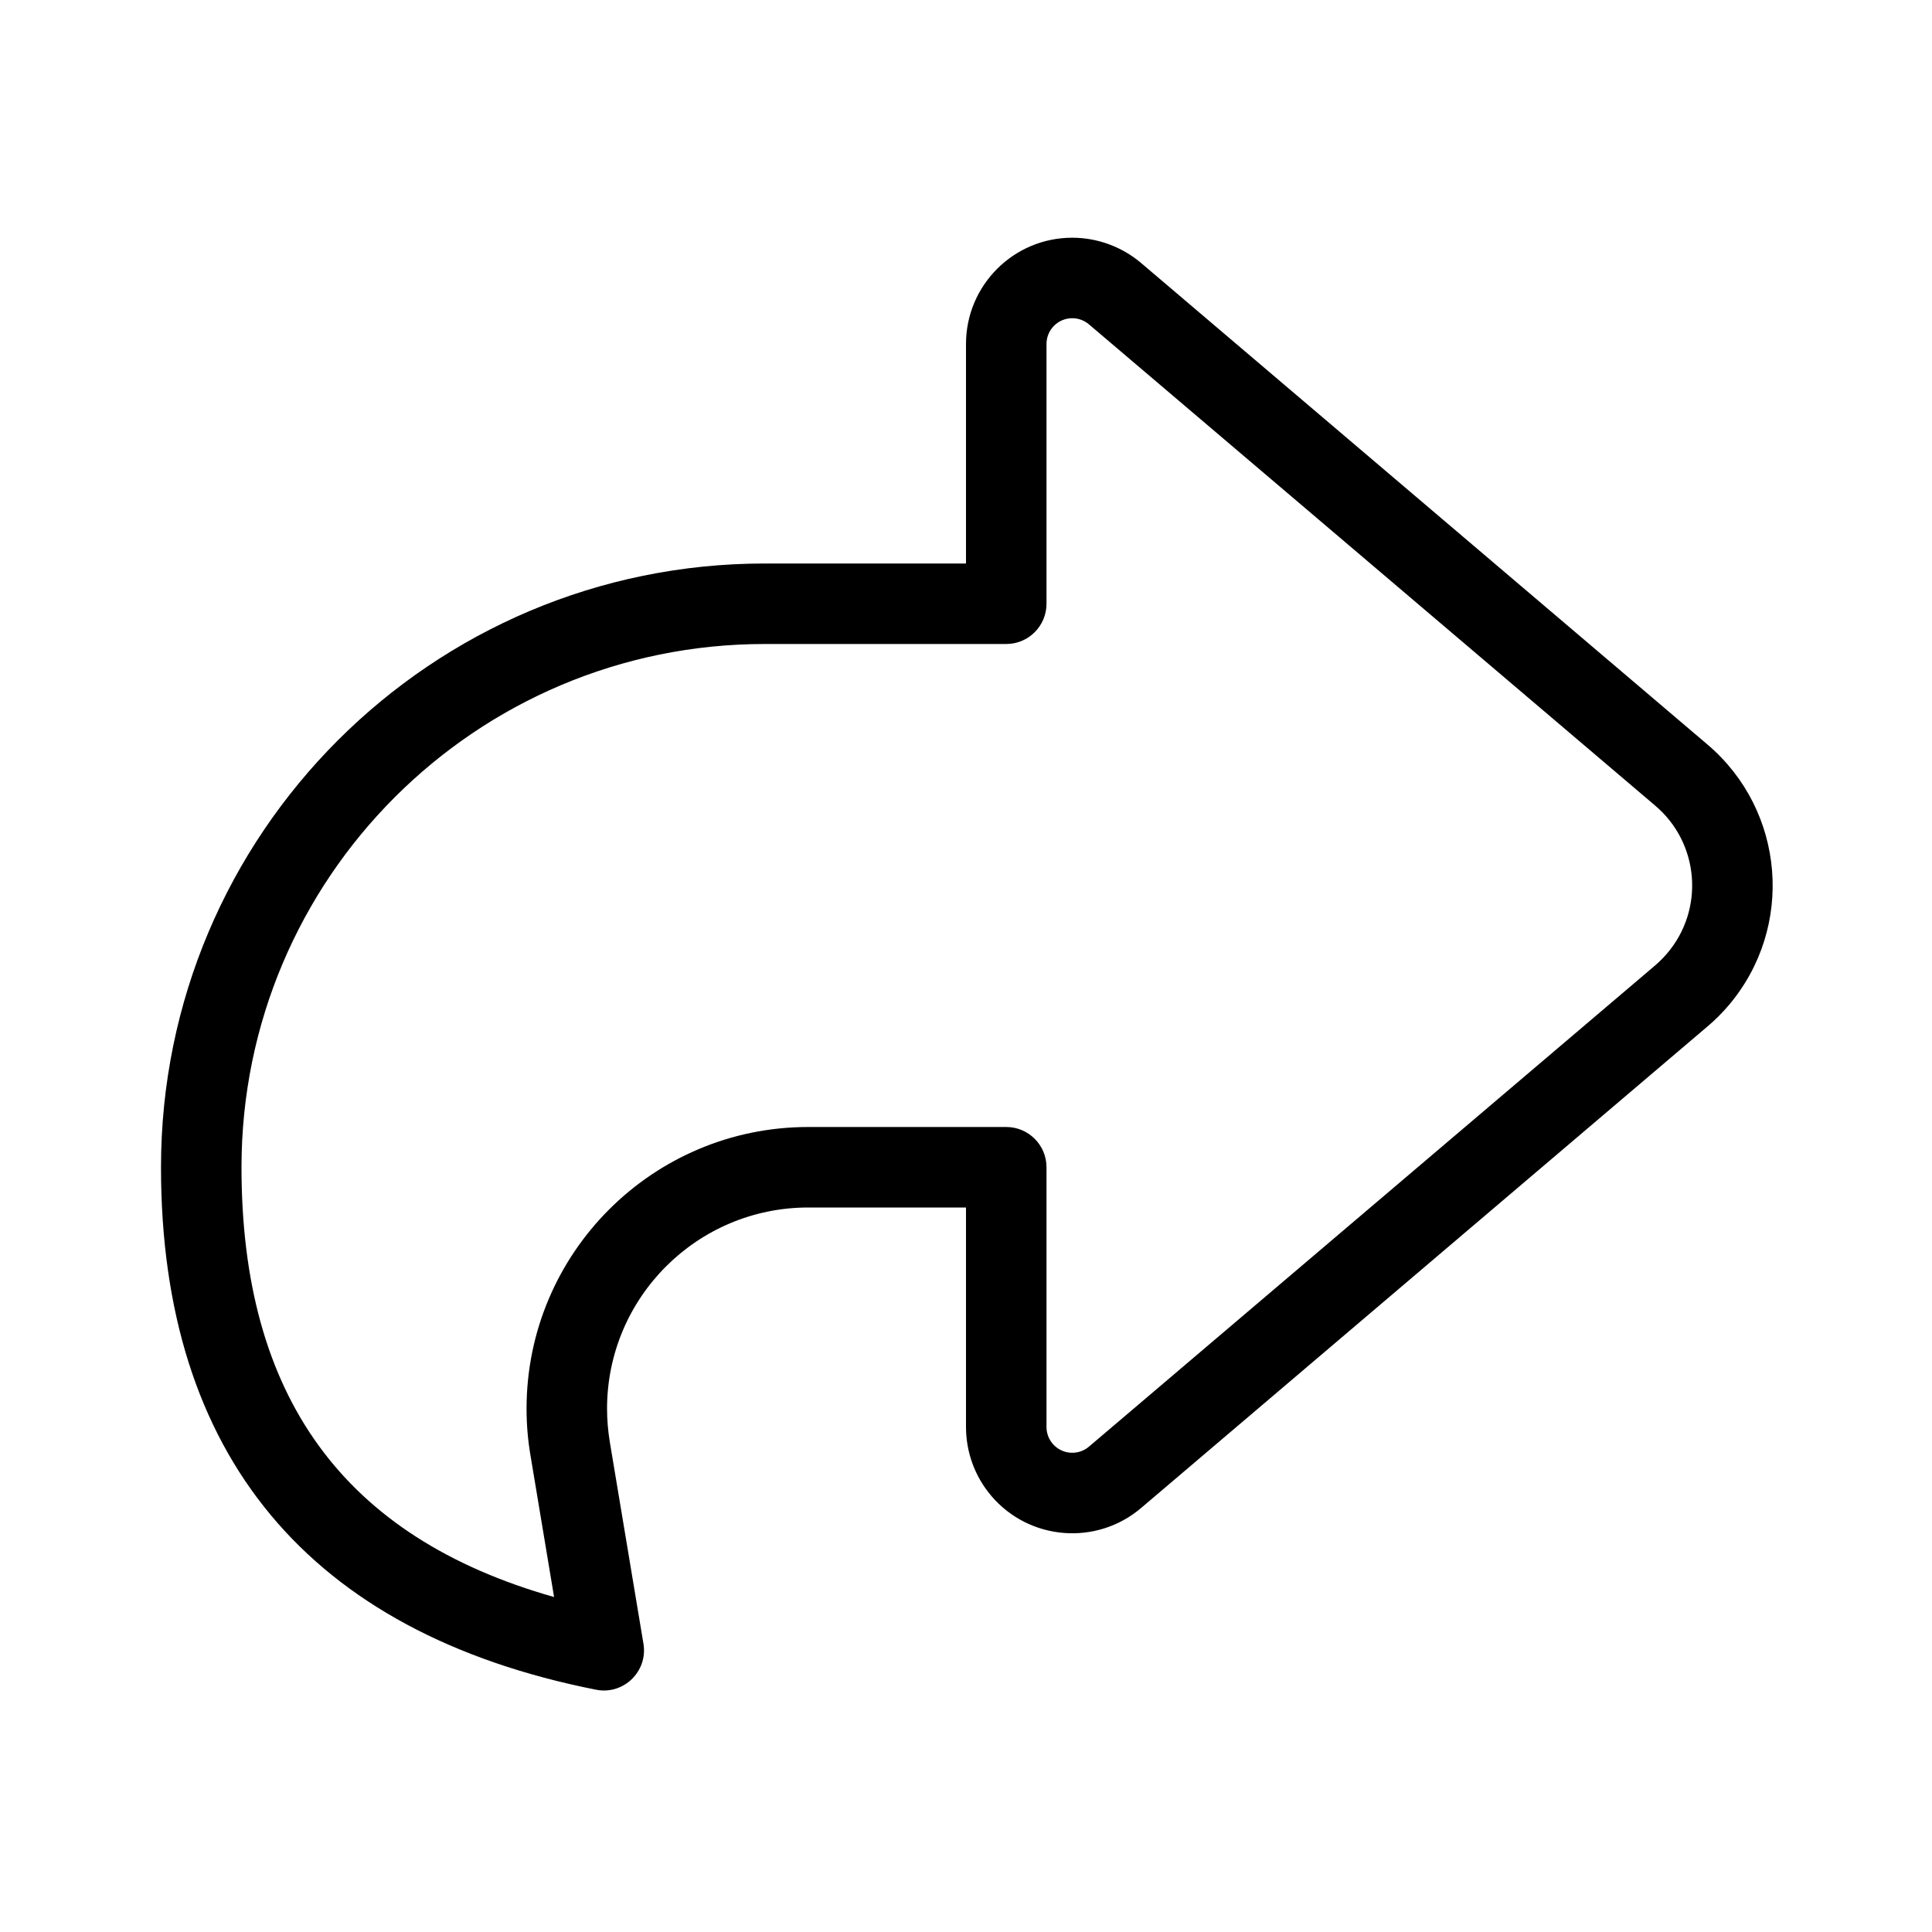
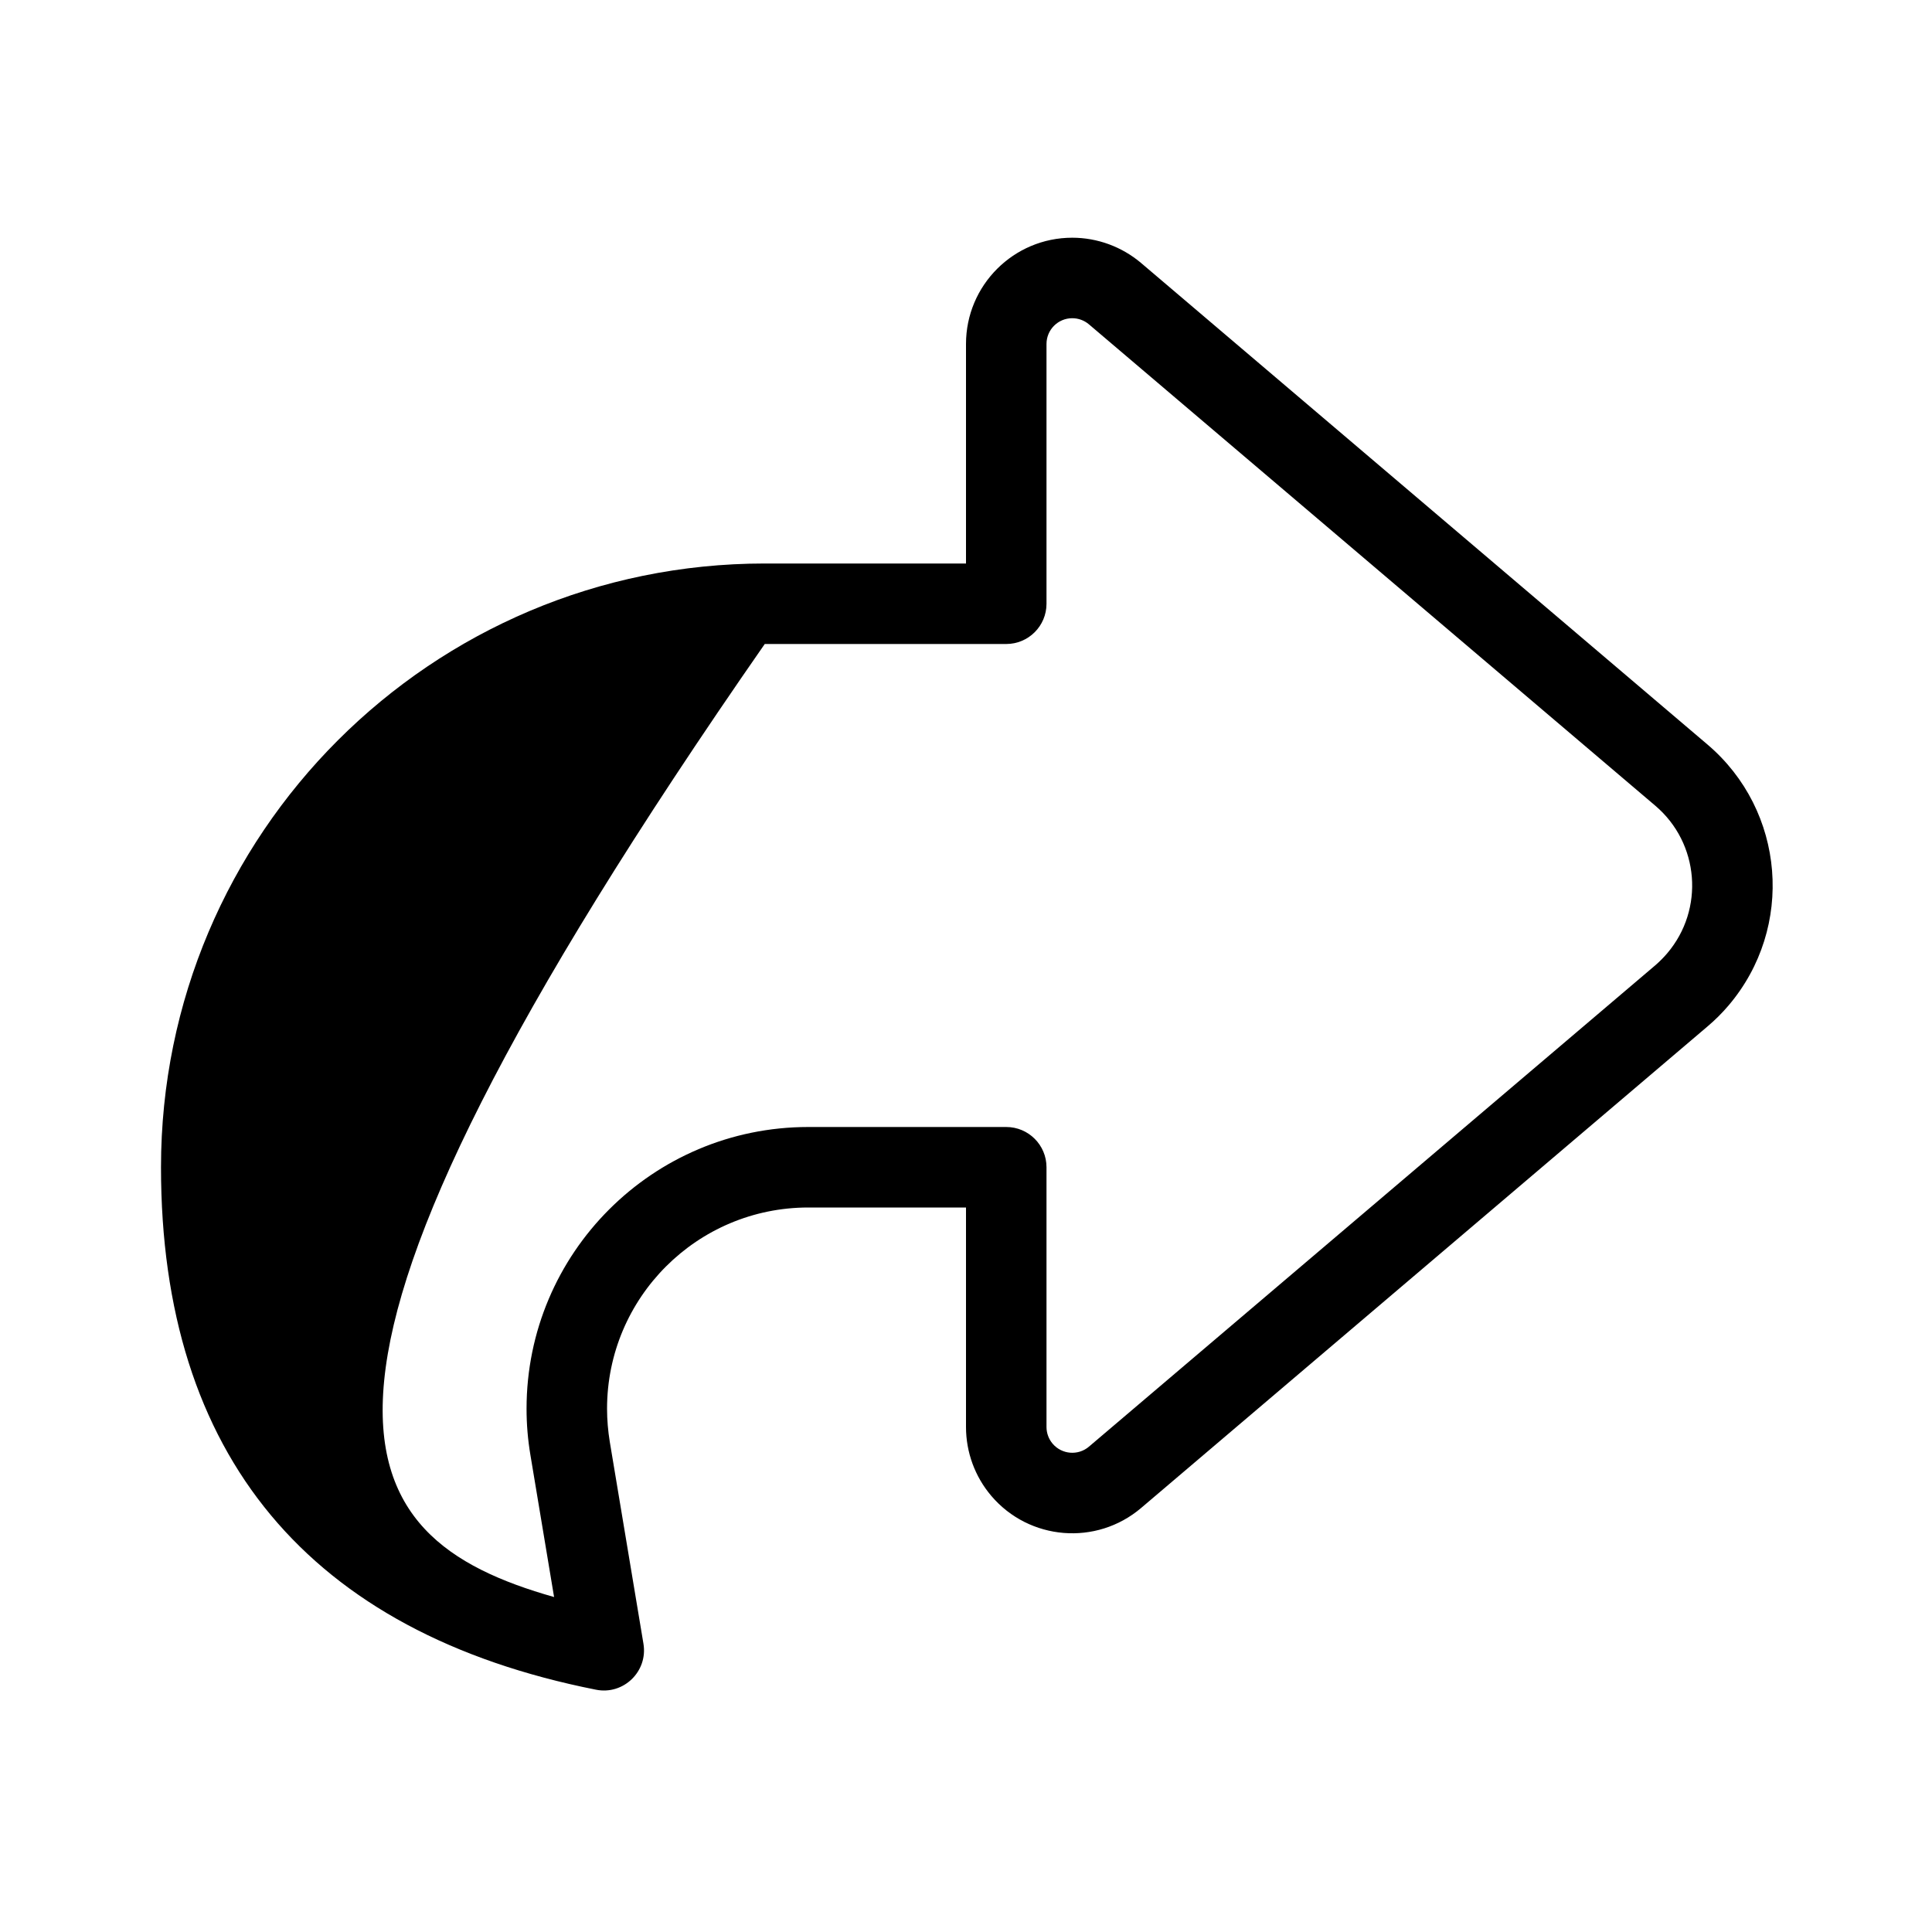
<svg xmlns="http://www.w3.org/2000/svg" width="24" height="24" viewBox="0 0 24 24">
-   <path d="M6.589,18.075 C6.557,17.885 6.541,17.693 6.541,17.5 C6.541,15.567 8.108,14 10.041,14 L12.5,14 C12.776,14 13,14.224 13,14.5 L13,17.727 C13,17.803 13.027,17.876 13.076,17.934 C13.191,18.069 13.393,18.085 13.527,17.971 L20.563,11.991 C20.616,11.945 20.666,11.895 20.711,11.842 C21.176,11.295 21.11,10.474 20.563,10.009 L13.527,4.029 C13.469,3.98 13.396,3.953 13.32,3.953 C13.143,3.953 13,4.096 13,4.273 L13,7.5 C13,7.776 12.776,8 12.5,8 L9.5,8 C5.91,8 3,10.91 3,14.5 C3,17.349 4.266,19.097 6.883,19.839 L6.589,18.075 Z M10.041,15 C8.661,15 7.541,16.119 7.541,17.5 C7.541,17.638 7.553,17.775 7.575,17.911 L7.993,20.418 C8.051,20.763 7.745,21.059 7.403,20.99 C3.837,20.282 2,18.078 2,14.5 C2,10.358 5.358,7 9.5,7 L12,7 L12,4.273 C12,3.544 12.591,2.953 13.32,2.953 C13.633,2.953 13.936,3.065 14.175,3.267 L21.21,9.248 C22.178,10.07 22.296,11.522 21.473,12.49 C21.393,12.584 21.305,12.672 21.21,12.752 L14.175,18.733 C13.619,19.205 12.786,19.137 12.314,18.582 C12.111,18.343 12,18.04 12,17.727 L12,15 L10.041,15 Z" />
+   <path d="M6.589,18.075 C6.557,17.885 6.541,17.693 6.541,17.5 C6.541,15.567 8.108,14 10.041,14 L12.5,14 C12.776,14 13,14.224 13,14.5 L13,17.727 C13,17.803 13.027,17.876 13.076,17.934 C13.191,18.069 13.393,18.085 13.527,17.971 L20.563,11.991 C20.616,11.945 20.666,11.895 20.711,11.842 C21.176,11.295 21.11,10.474 20.563,10.009 L13.527,4.029 C13.469,3.98 13.396,3.953 13.32,3.953 C13.143,3.953 13,4.096 13,4.273 L13,7.5 C13,7.776 12.776,8 12.5,8 L9.5,8 C3,17.349 4.266,19.097 6.883,19.839 L6.589,18.075 Z M10.041,15 C8.661,15 7.541,16.119 7.541,17.5 C7.541,17.638 7.553,17.775 7.575,17.911 L7.993,20.418 C8.051,20.763 7.745,21.059 7.403,20.99 C3.837,20.282 2,18.078 2,14.5 C2,10.358 5.358,7 9.5,7 L12,7 L12,4.273 C12,3.544 12.591,2.953 13.32,2.953 C13.633,2.953 13.936,3.065 14.175,3.267 L21.21,9.248 C22.178,10.07 22.296,11.522 21.473,12.49 C21.393,12.584 21.305,12.672 21.21,12.752 L14.175,18.733 C13.619,19.205 12.786,19.137 12.314,18.582 C12.111,18.343 12,18.04 12,17.727 L12,15 L10.041,15 Z" />
</svg>